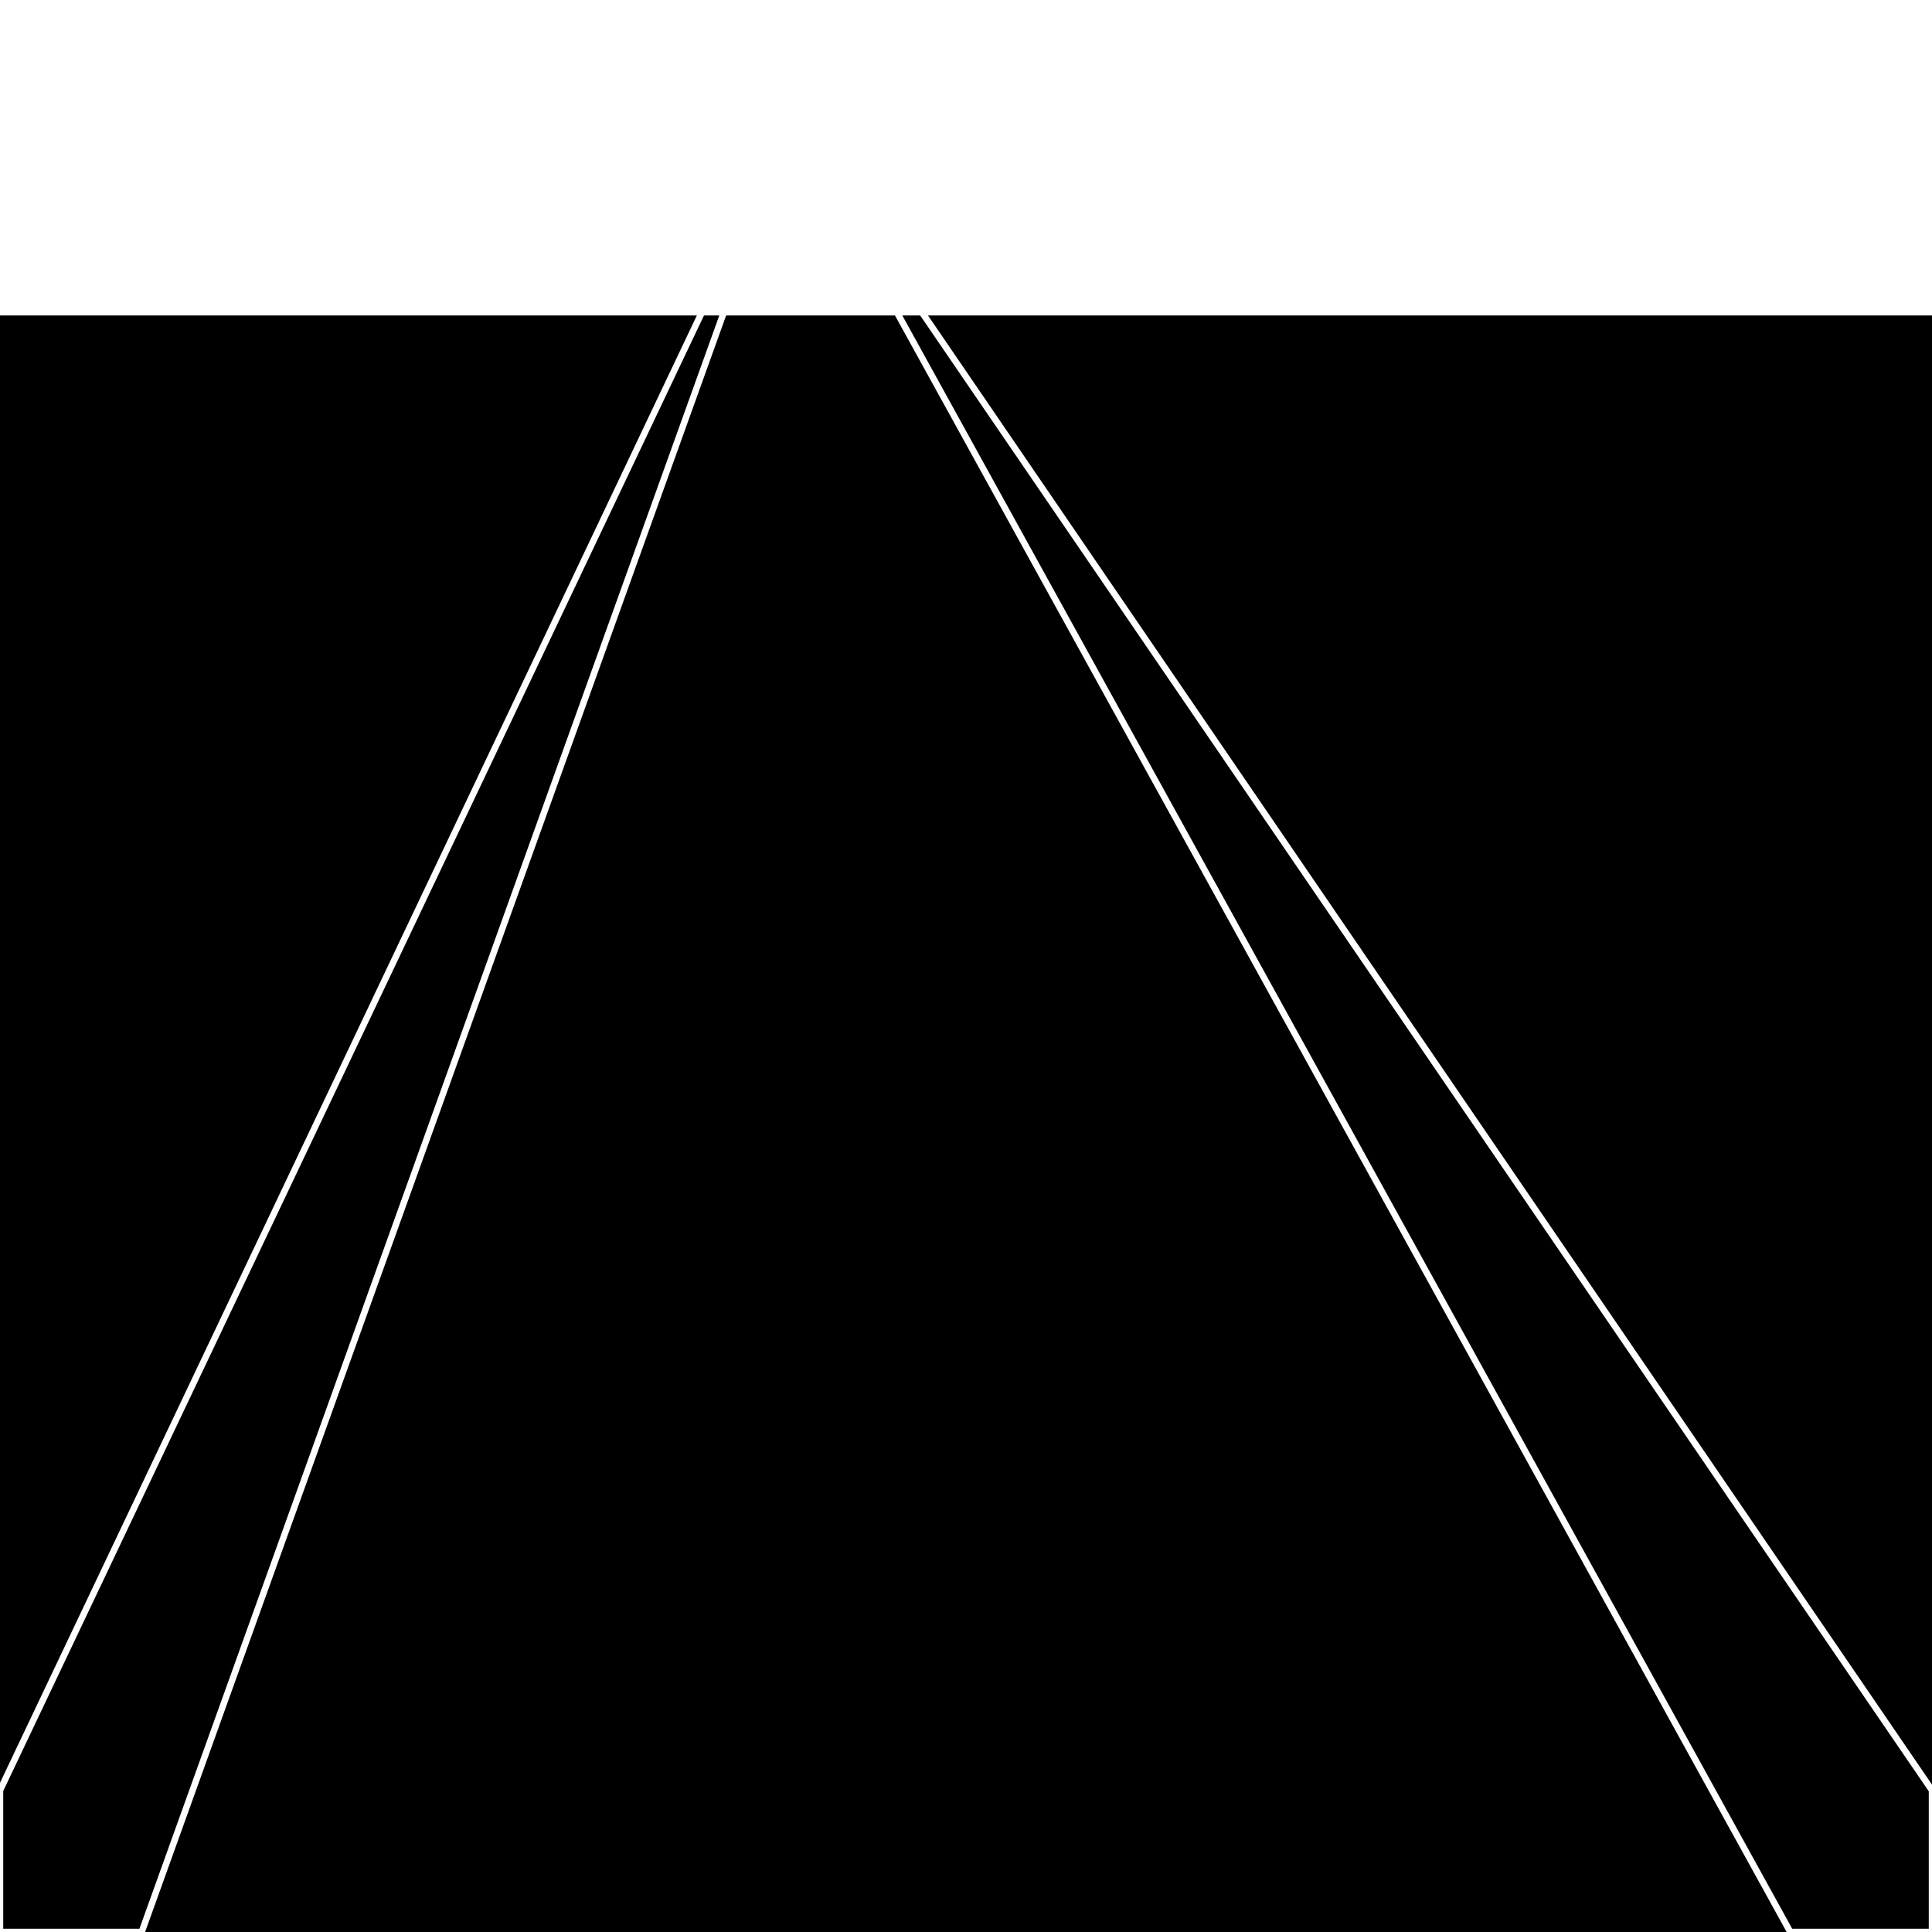
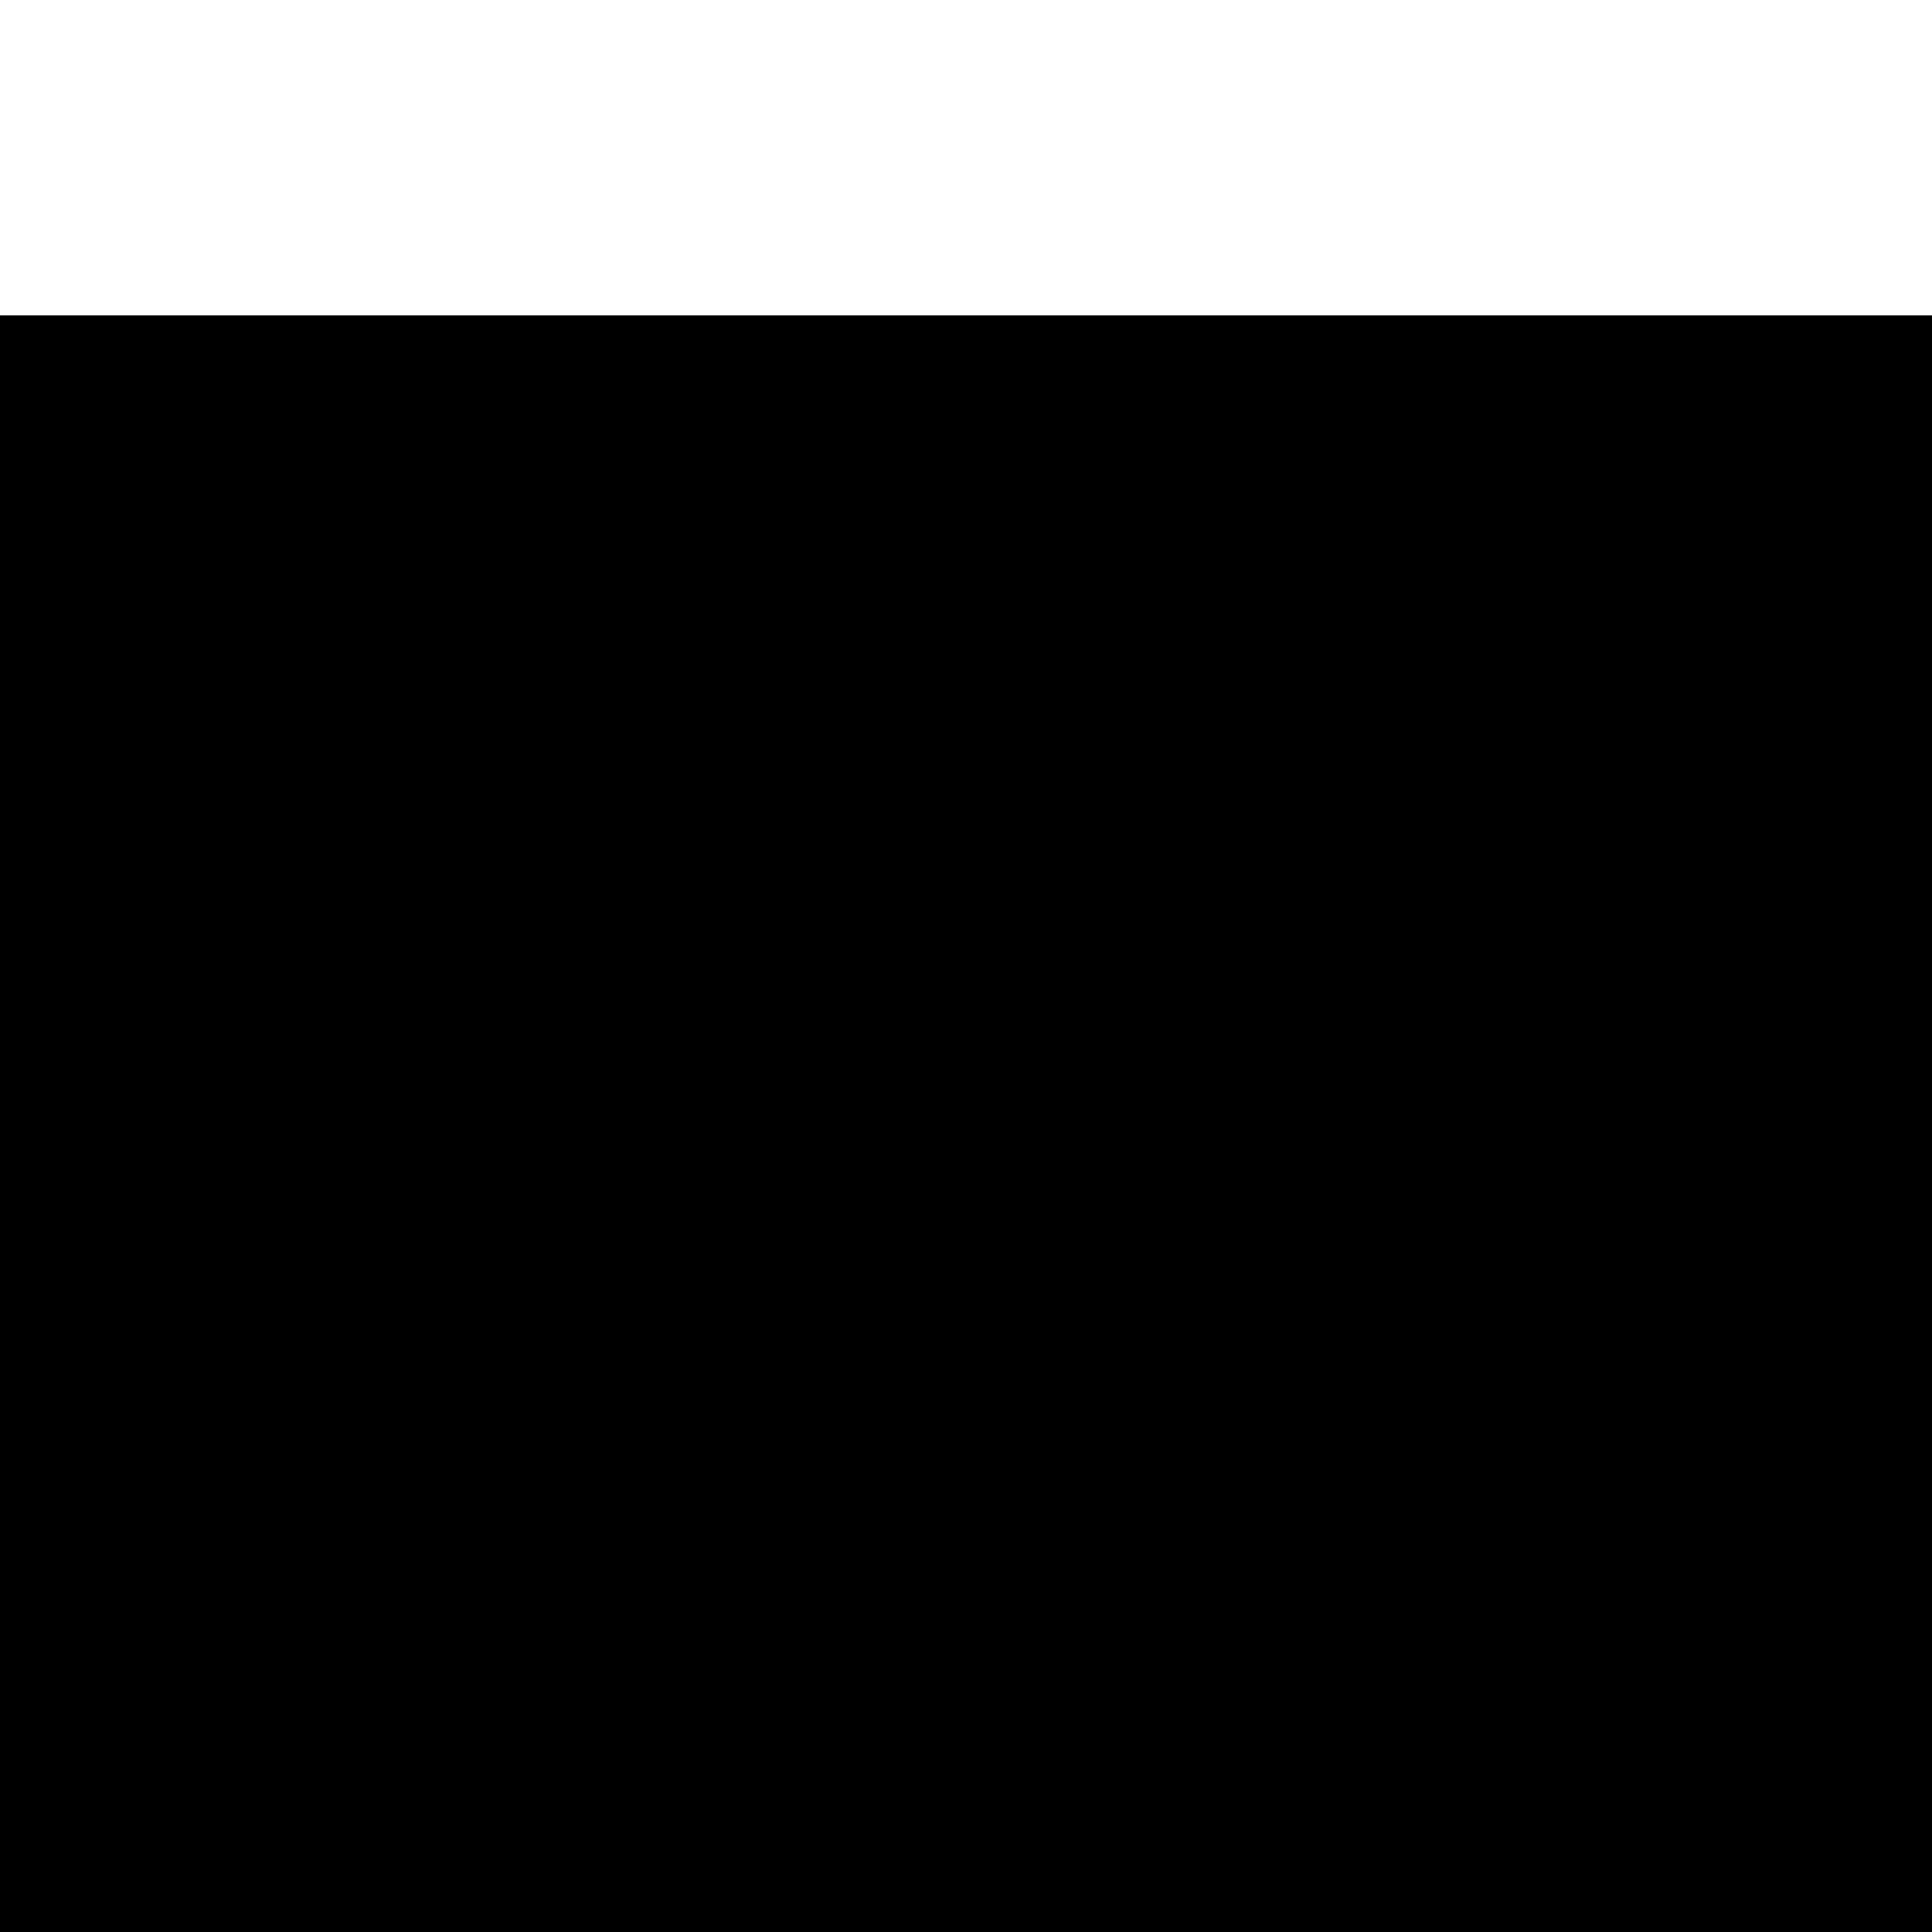
<svg xmlns="http://www.w3.org/2000/svg" width="300" height="300" style="background:#000">
  <linearGradient id="topGradient" gradientTransform="rotate(90)">
    <stop stop-color="white" offset="80%" stop-opacity="0" />
    <stop stop-color="white" offset="100%" stop-opacity="1" />
  </linearGradient>
  <filter id="room">
    <feTurbulence baseFrequency="0.059" seed="929160" result="turb" />
    <feColorMatrix values="4 26 12 -38 1 -63 13 -50 -45 1 22 2 26 -45 1 20 31 17 64 1 " />
  </filter>
  <filter id="stars">
    <feTurbulence type="fractalNoise" numOctaves="4" baseFrequency="0.985" seed="151424" result="turb" />
    <feColorMatrix values="15 0 0 0 0 0 15 0 0 0 0 0 15 0 0 0 0 0 -15 5" />
  </filter>
  <rect width="300" height="300" filter="url(#room)" transform="translate(0,-311)" />
  <rect width="300" height="300" filter="url(#room)" transform="translate(0,349) scale(-1,1) rotate(180)" />
  <rect width="300" height="300" fill="url(#topGradient)" transform="translate(0,-281)" />
-   <rect width="300" height="300" fill="url(#topGradient)" transform="translate(0,319) scale(-1,1) rotate(180)" />
  <rect width="300" height="300" filter="url(#stars)" transform="translate(0,-311)" />
  <rect width="300" height="300" filter="url(#stars)" transform="translate(0,349) scale(-1,1) rotate(180)" />
  <polygon points="22,0 0,0 0,22 123,19" fill="none" stroke="white" />
-   <polygon points="0,278 0,300 22,300 123,19" fill="none" stroke="white" />
  <polygon points="278,0 300,0 300,22 123,19" fill="none" stroke="white" />
-   <polygon points="300,278 300,300 278,300 123,19" fill="none" stroke="white" />
</svg>